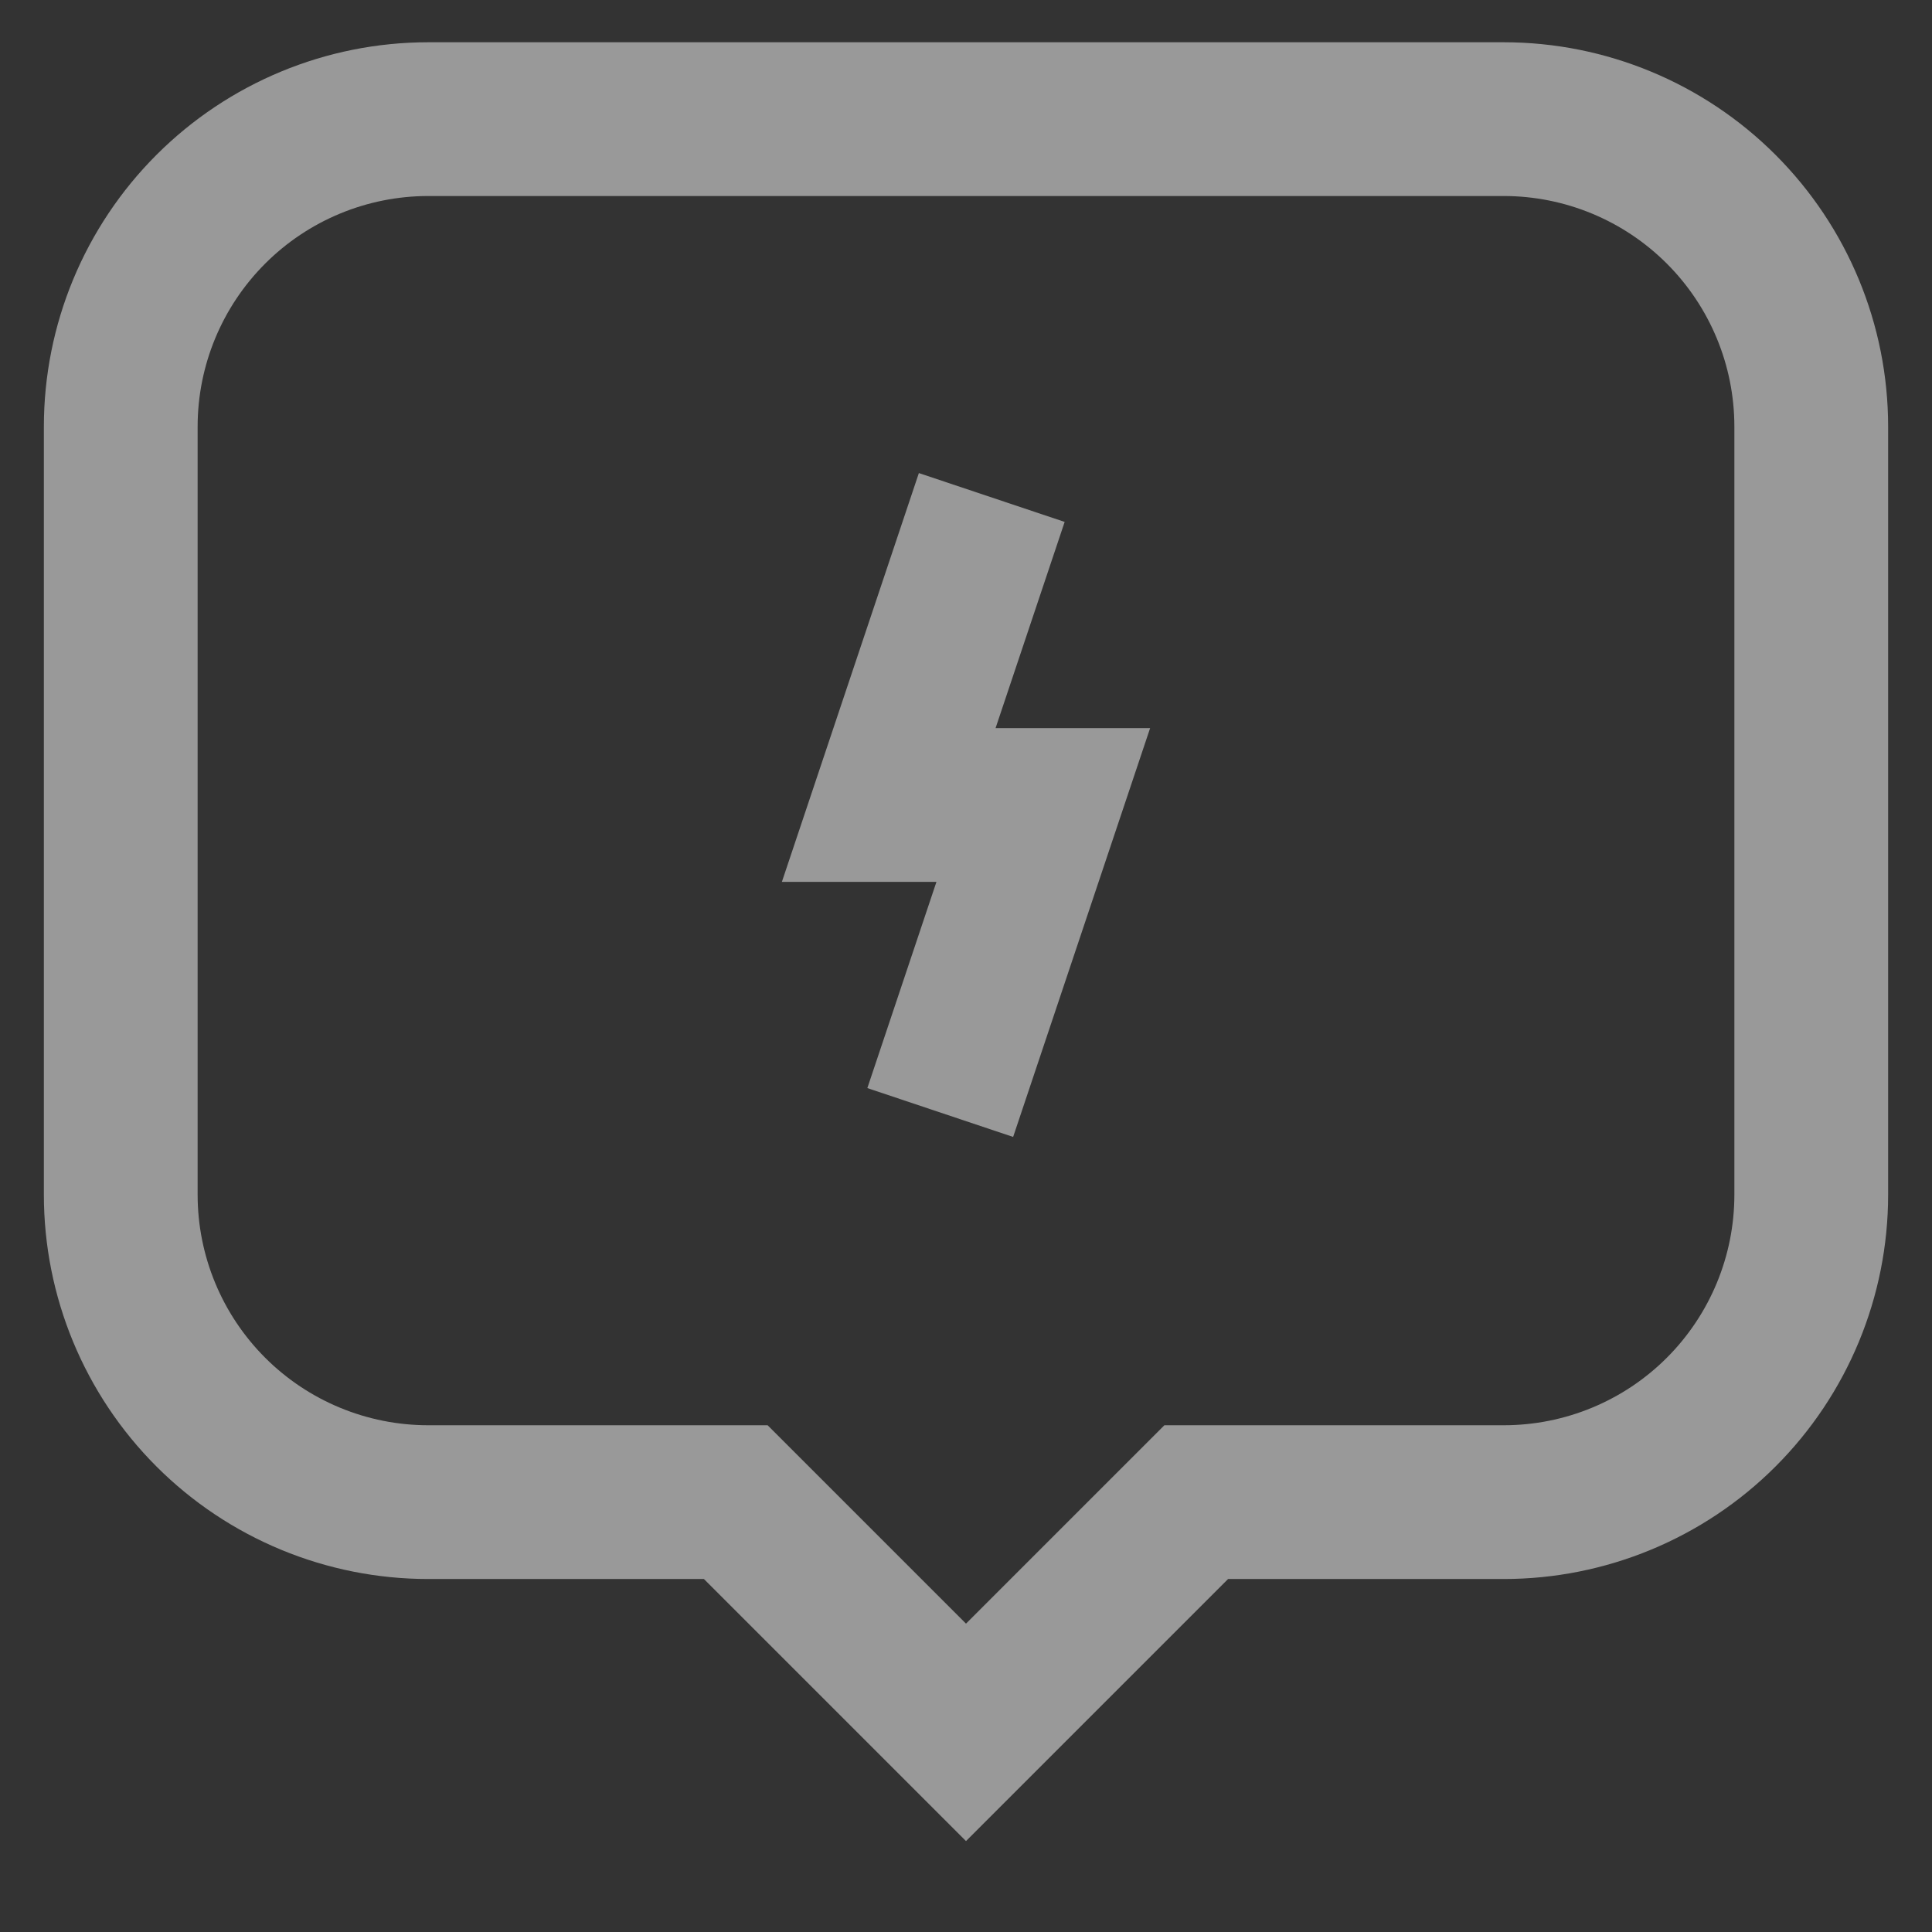
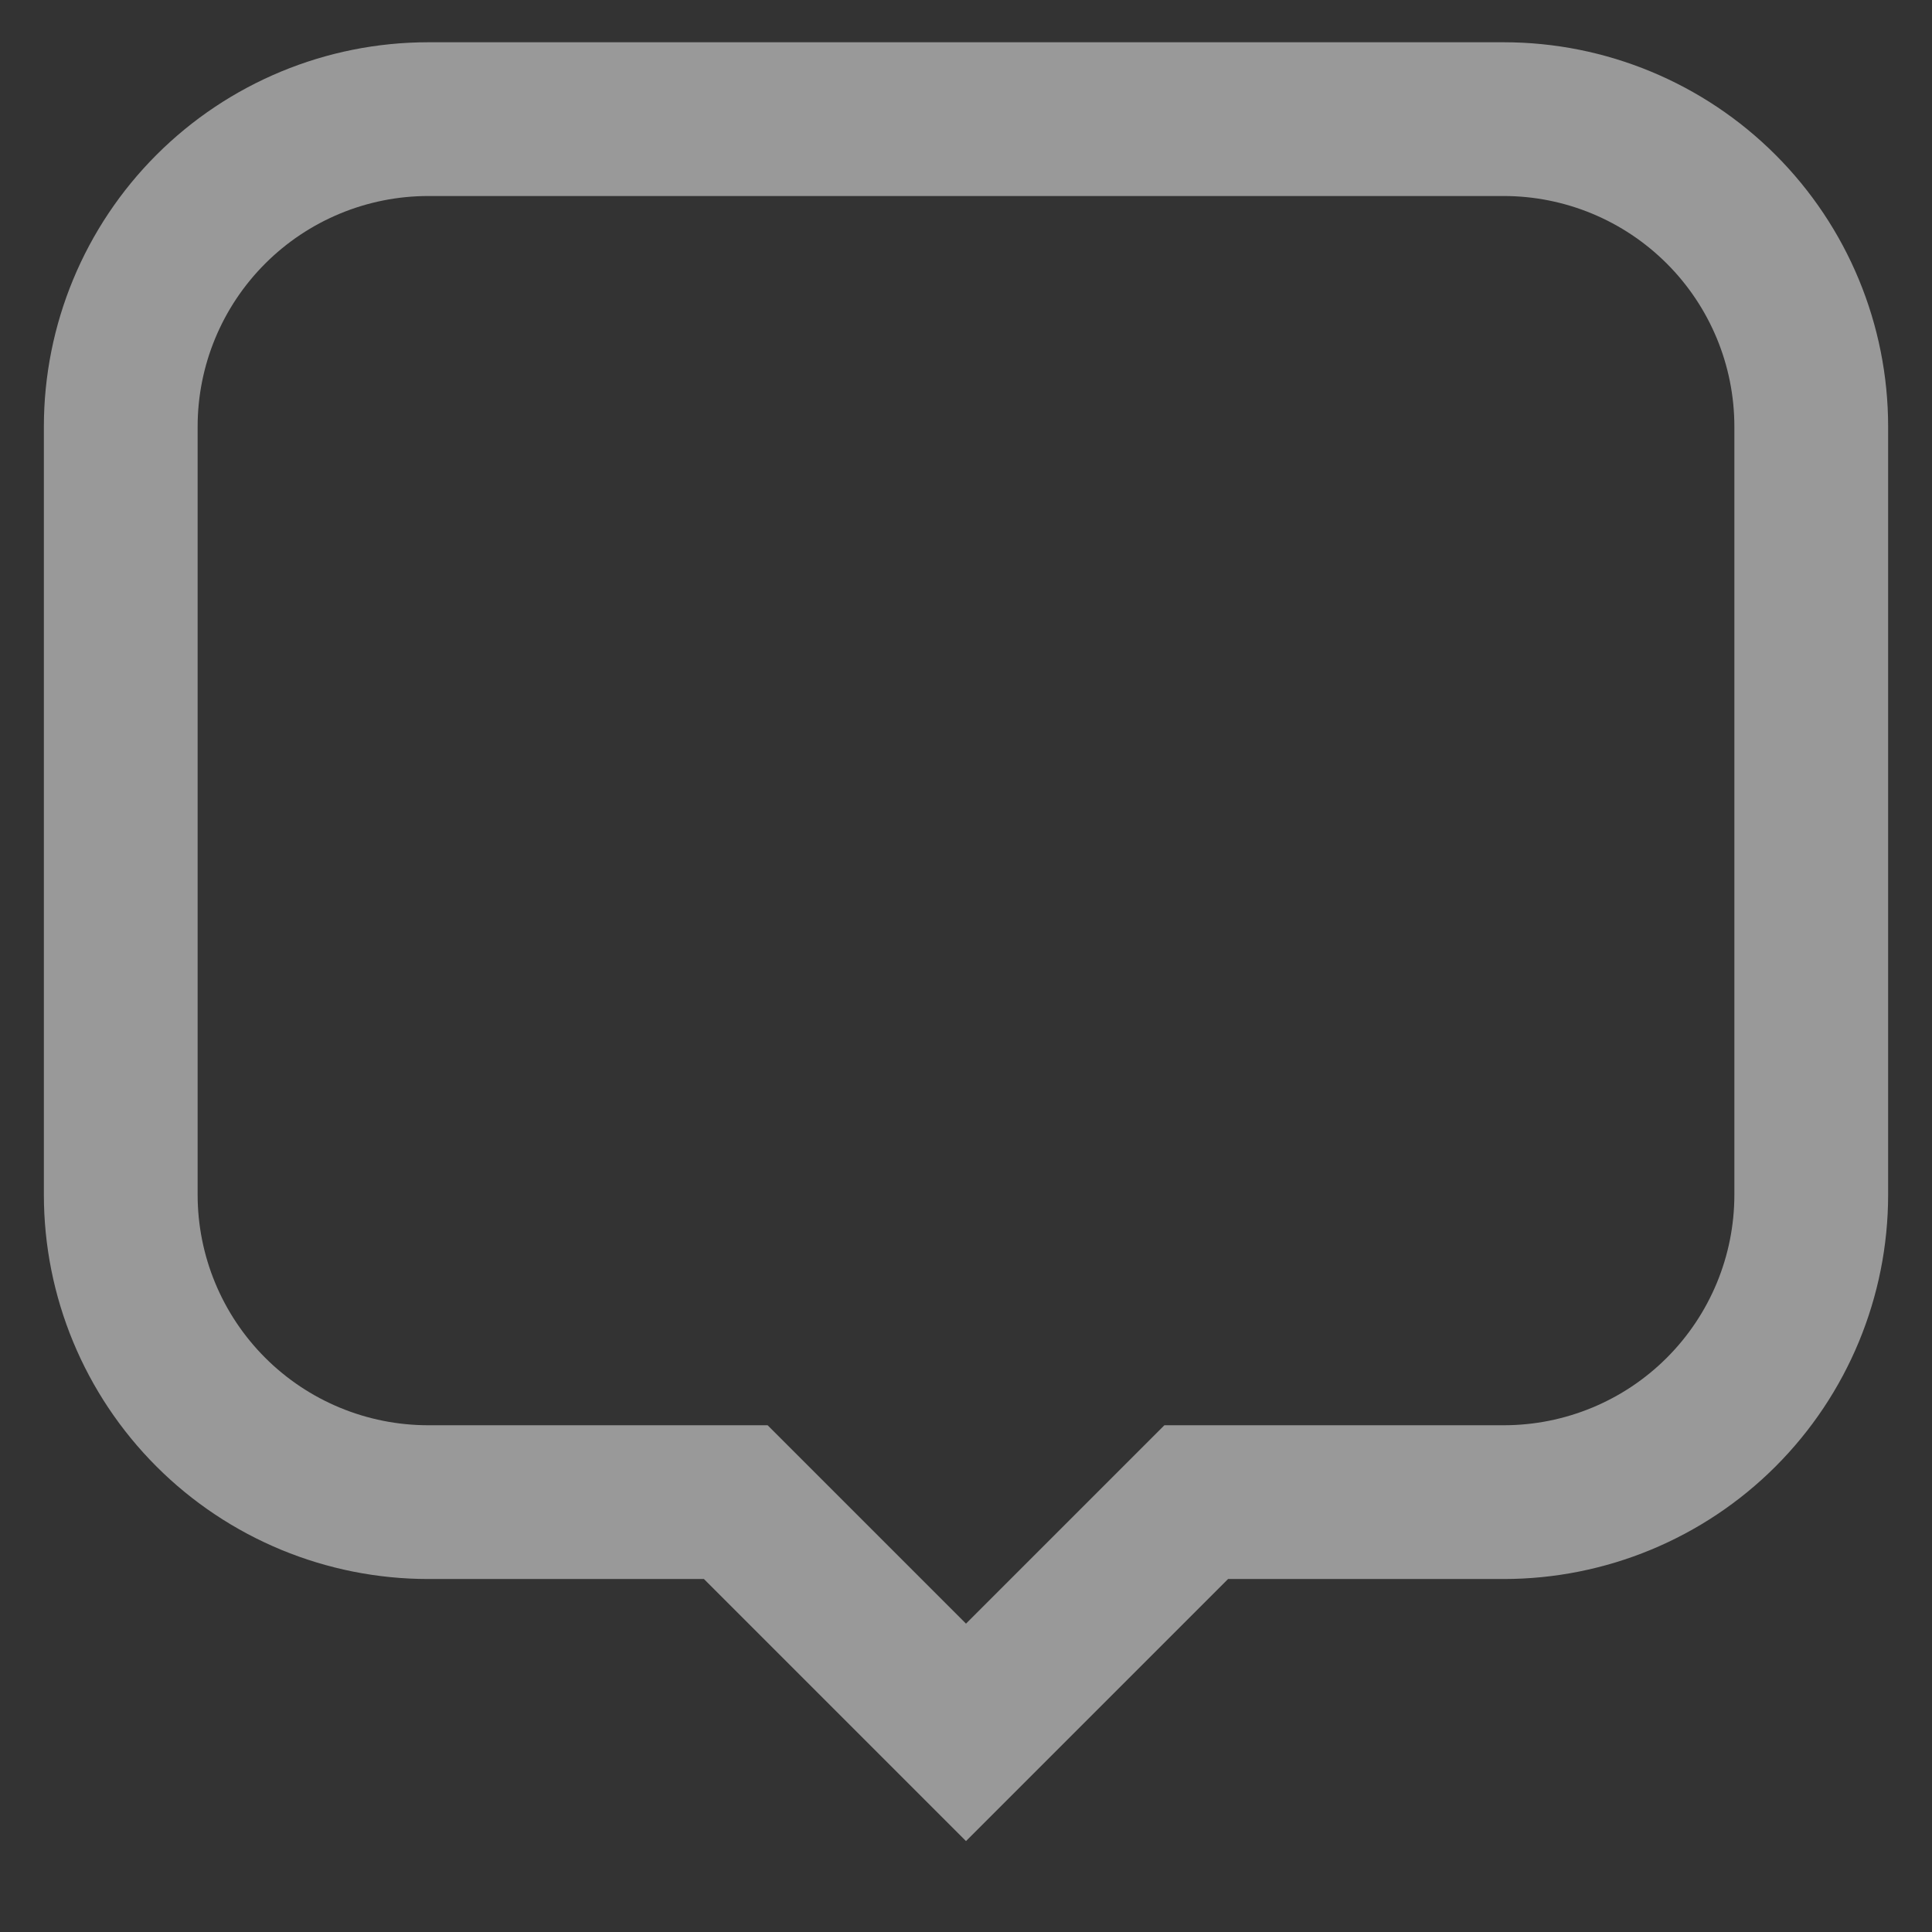
<svg xmlns="http://www.w3.org/2000/svg" width="24" height="24" viewBox="0 0 24 24" fill="none">
  <rect x="0" y="0" width="24" height="24" fill="#333333" stroke="none" />
  <g opacity="0.5">
    <path d="M18.68 1.48H5.32C4.307 1.48 3.335 1.883 2.619 2.599C1.902 3.316 1.5 4.287 1.5 5.3V14.841C1.5 15.854 1.902 16.825 2.619 17.542C3.335 18.258 4.307 18.66 5.32 18.66H9.14L12 21.52L14.86 18.66H18.68C19.693 18.66 20.665 18.258 21.381 17.542C22.098 16.825 22.5 15.854 22.5 14.841V5.3C22.5 4.287 22.098 3.316 21.381 2.599C20.665 1.883 19.693 1.48 18.68 1.48Z" stroke="white" stroke-width="1.91" stroke-miterlimit="10" />
-     <path d="M12.32 6.18L11.04 10H12.96L11.68 13.82" stroke="white" stroke-width="1.91" stroke-miterlimit="10" />
  </g>
</svg>